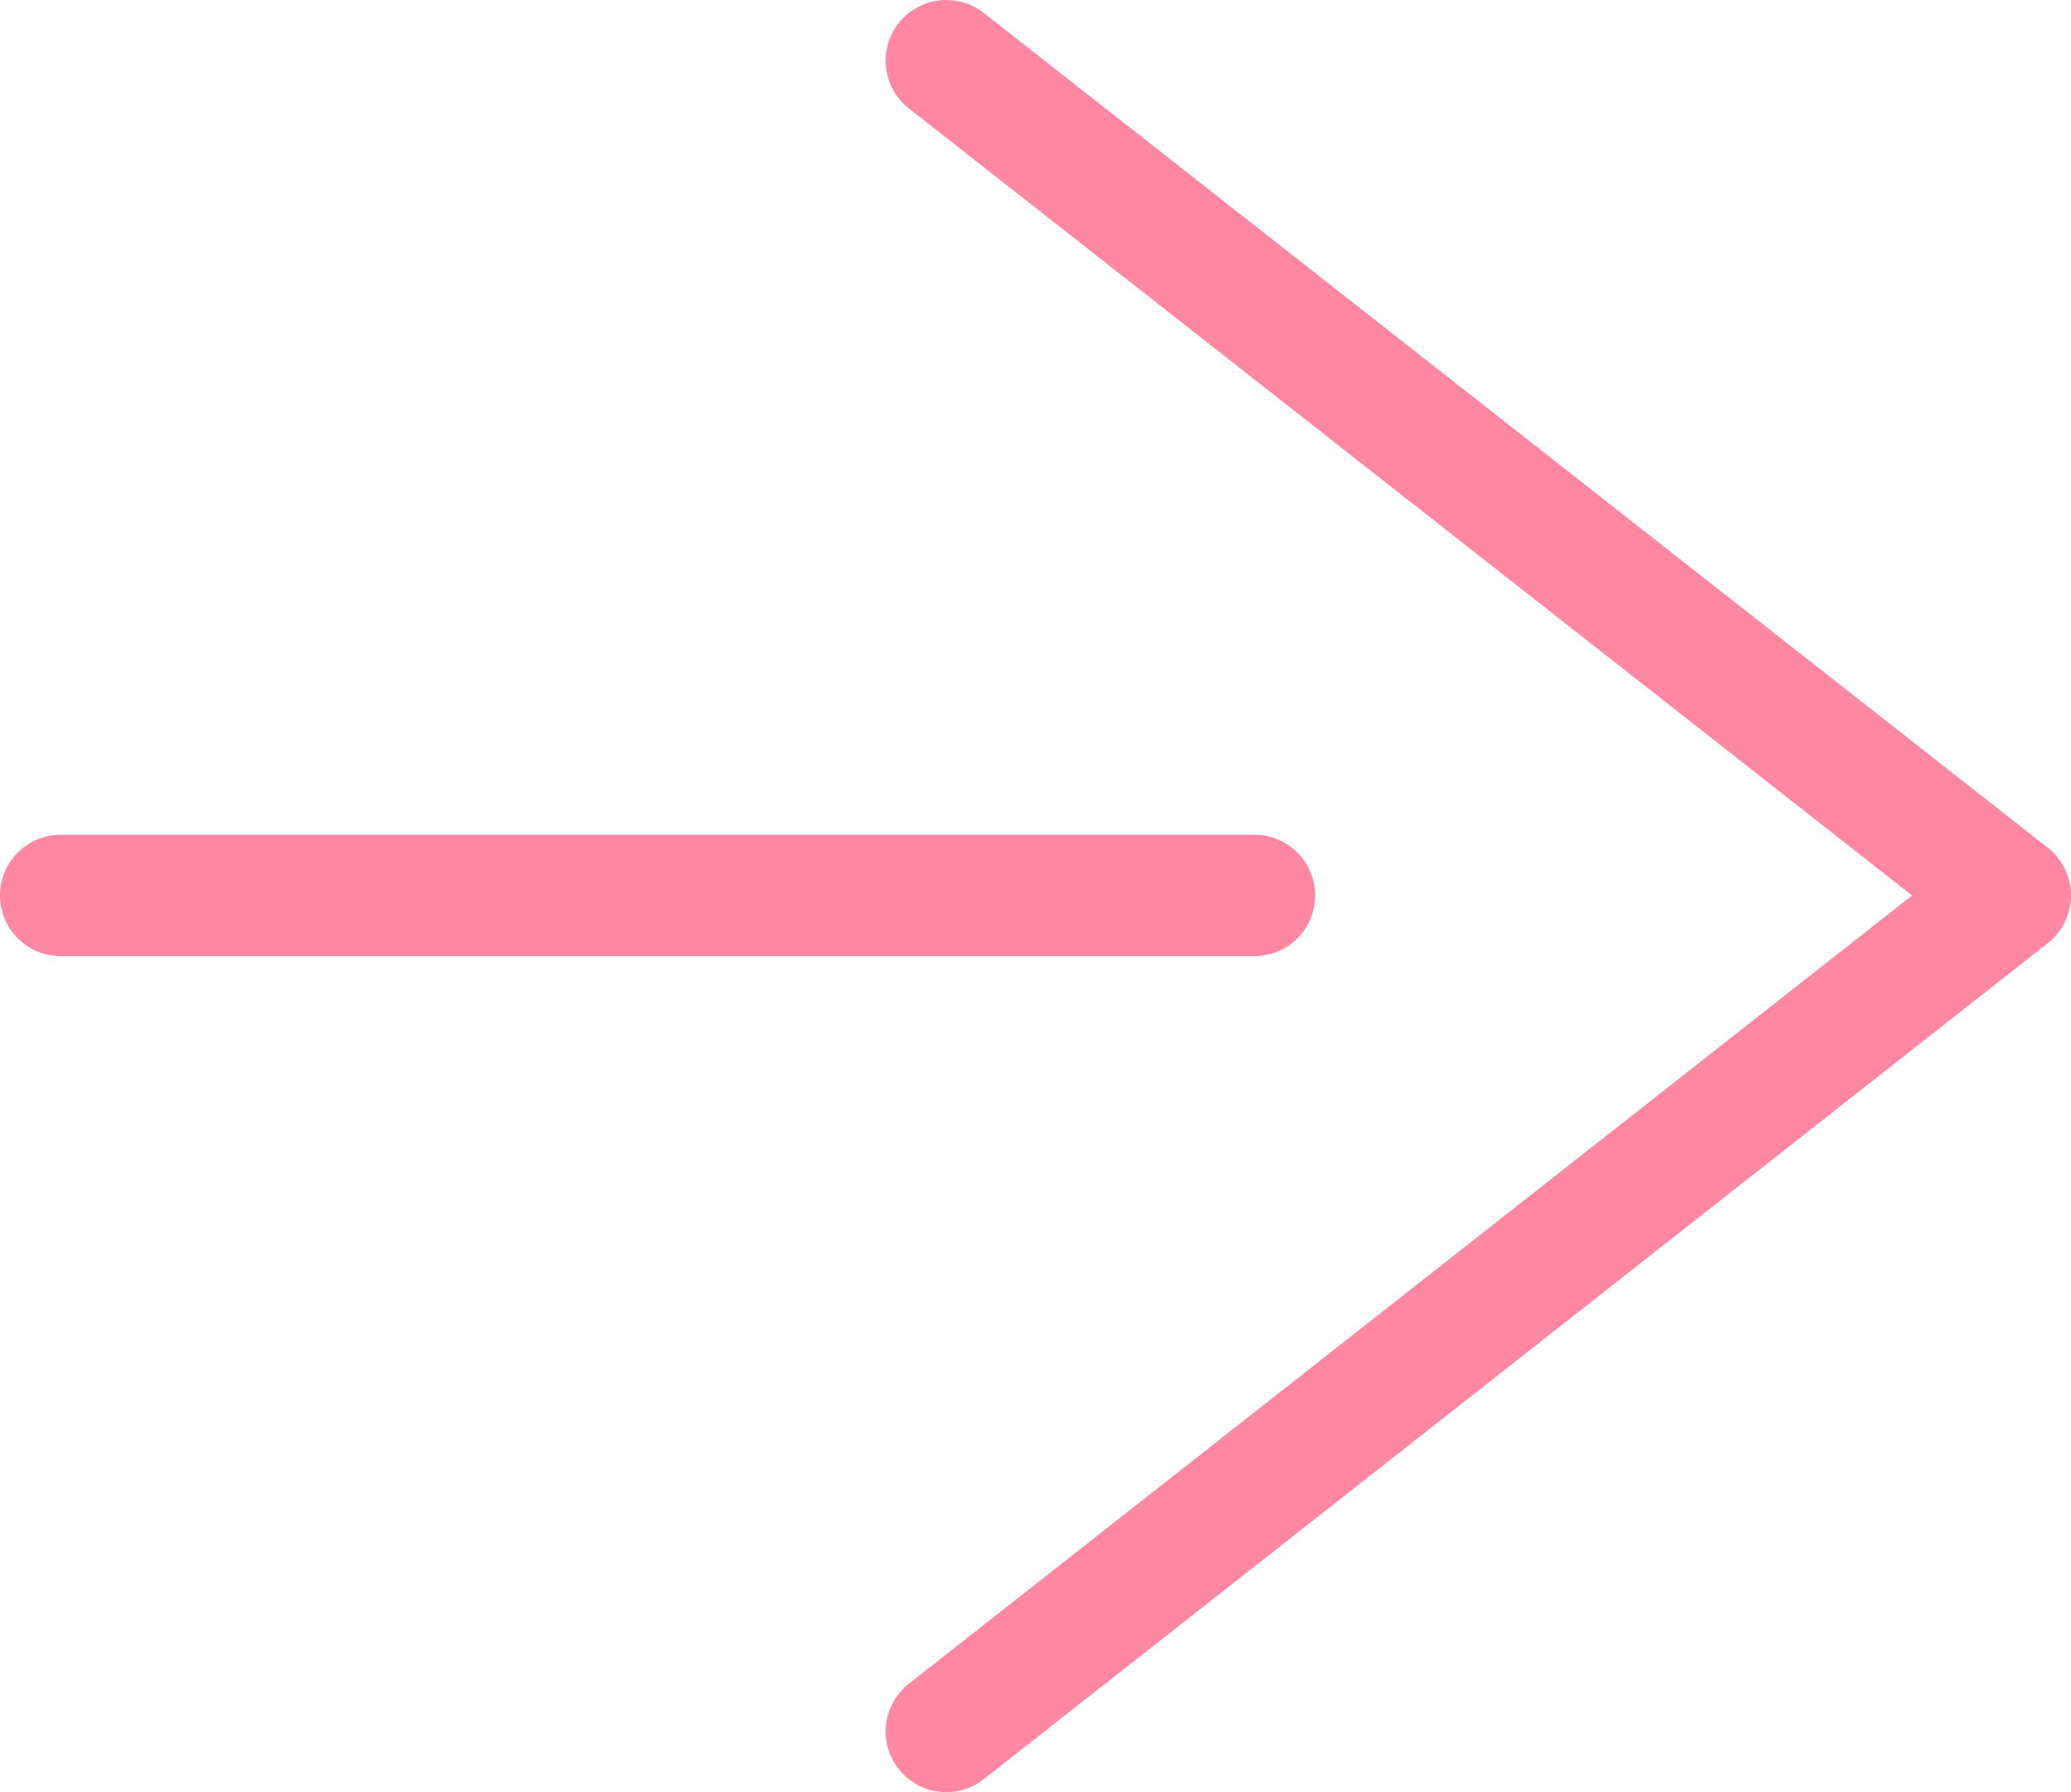
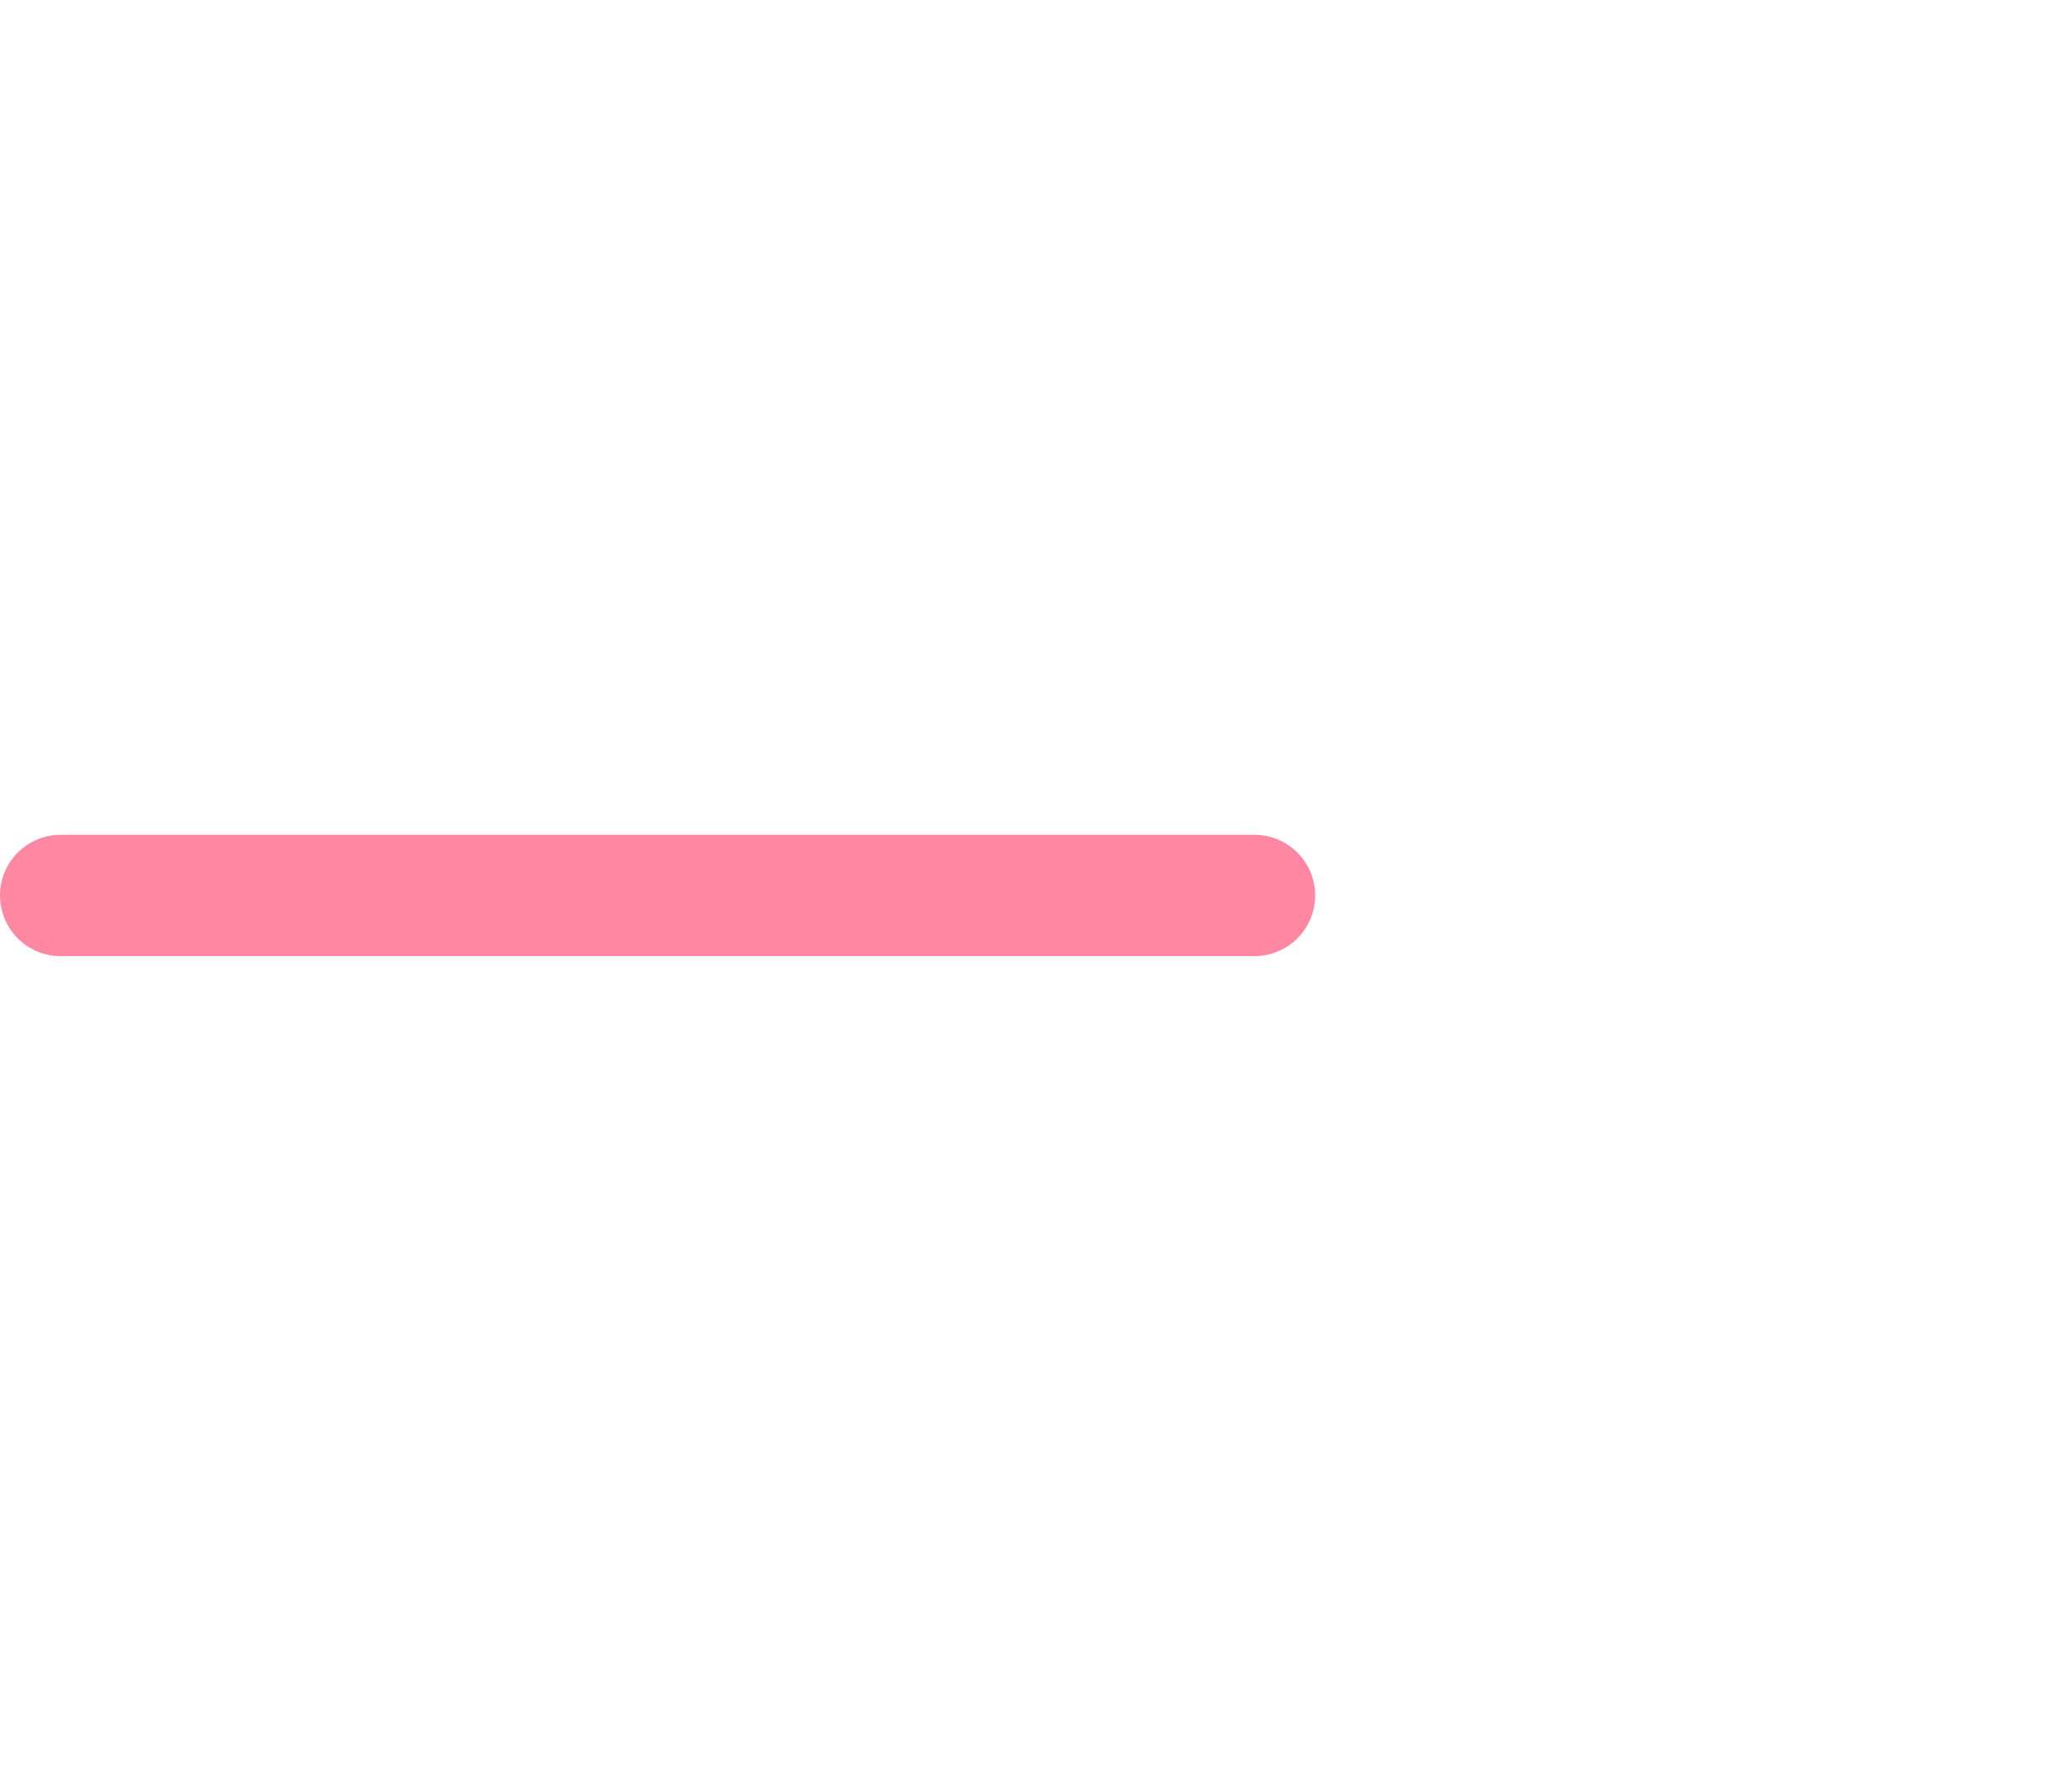
<svg xmlns="http://www.w3.org/2000/svg" viewBox="0 0 17.07 14.77">
  <defs>
    <style>.a{fill:none;stroke:#ff87a1;stroke-linecap:round;stroke-linejoin:round;}</style>
  </defs>
  <title>arrow_pink</title>
-   <polyline class="a" points="7.8 0.5 16.57 7.38 7.8 14.27" />
  <line class="a" x1="10.34" y1="7.38" x2="0.5" y2="7.38" />
</svg>